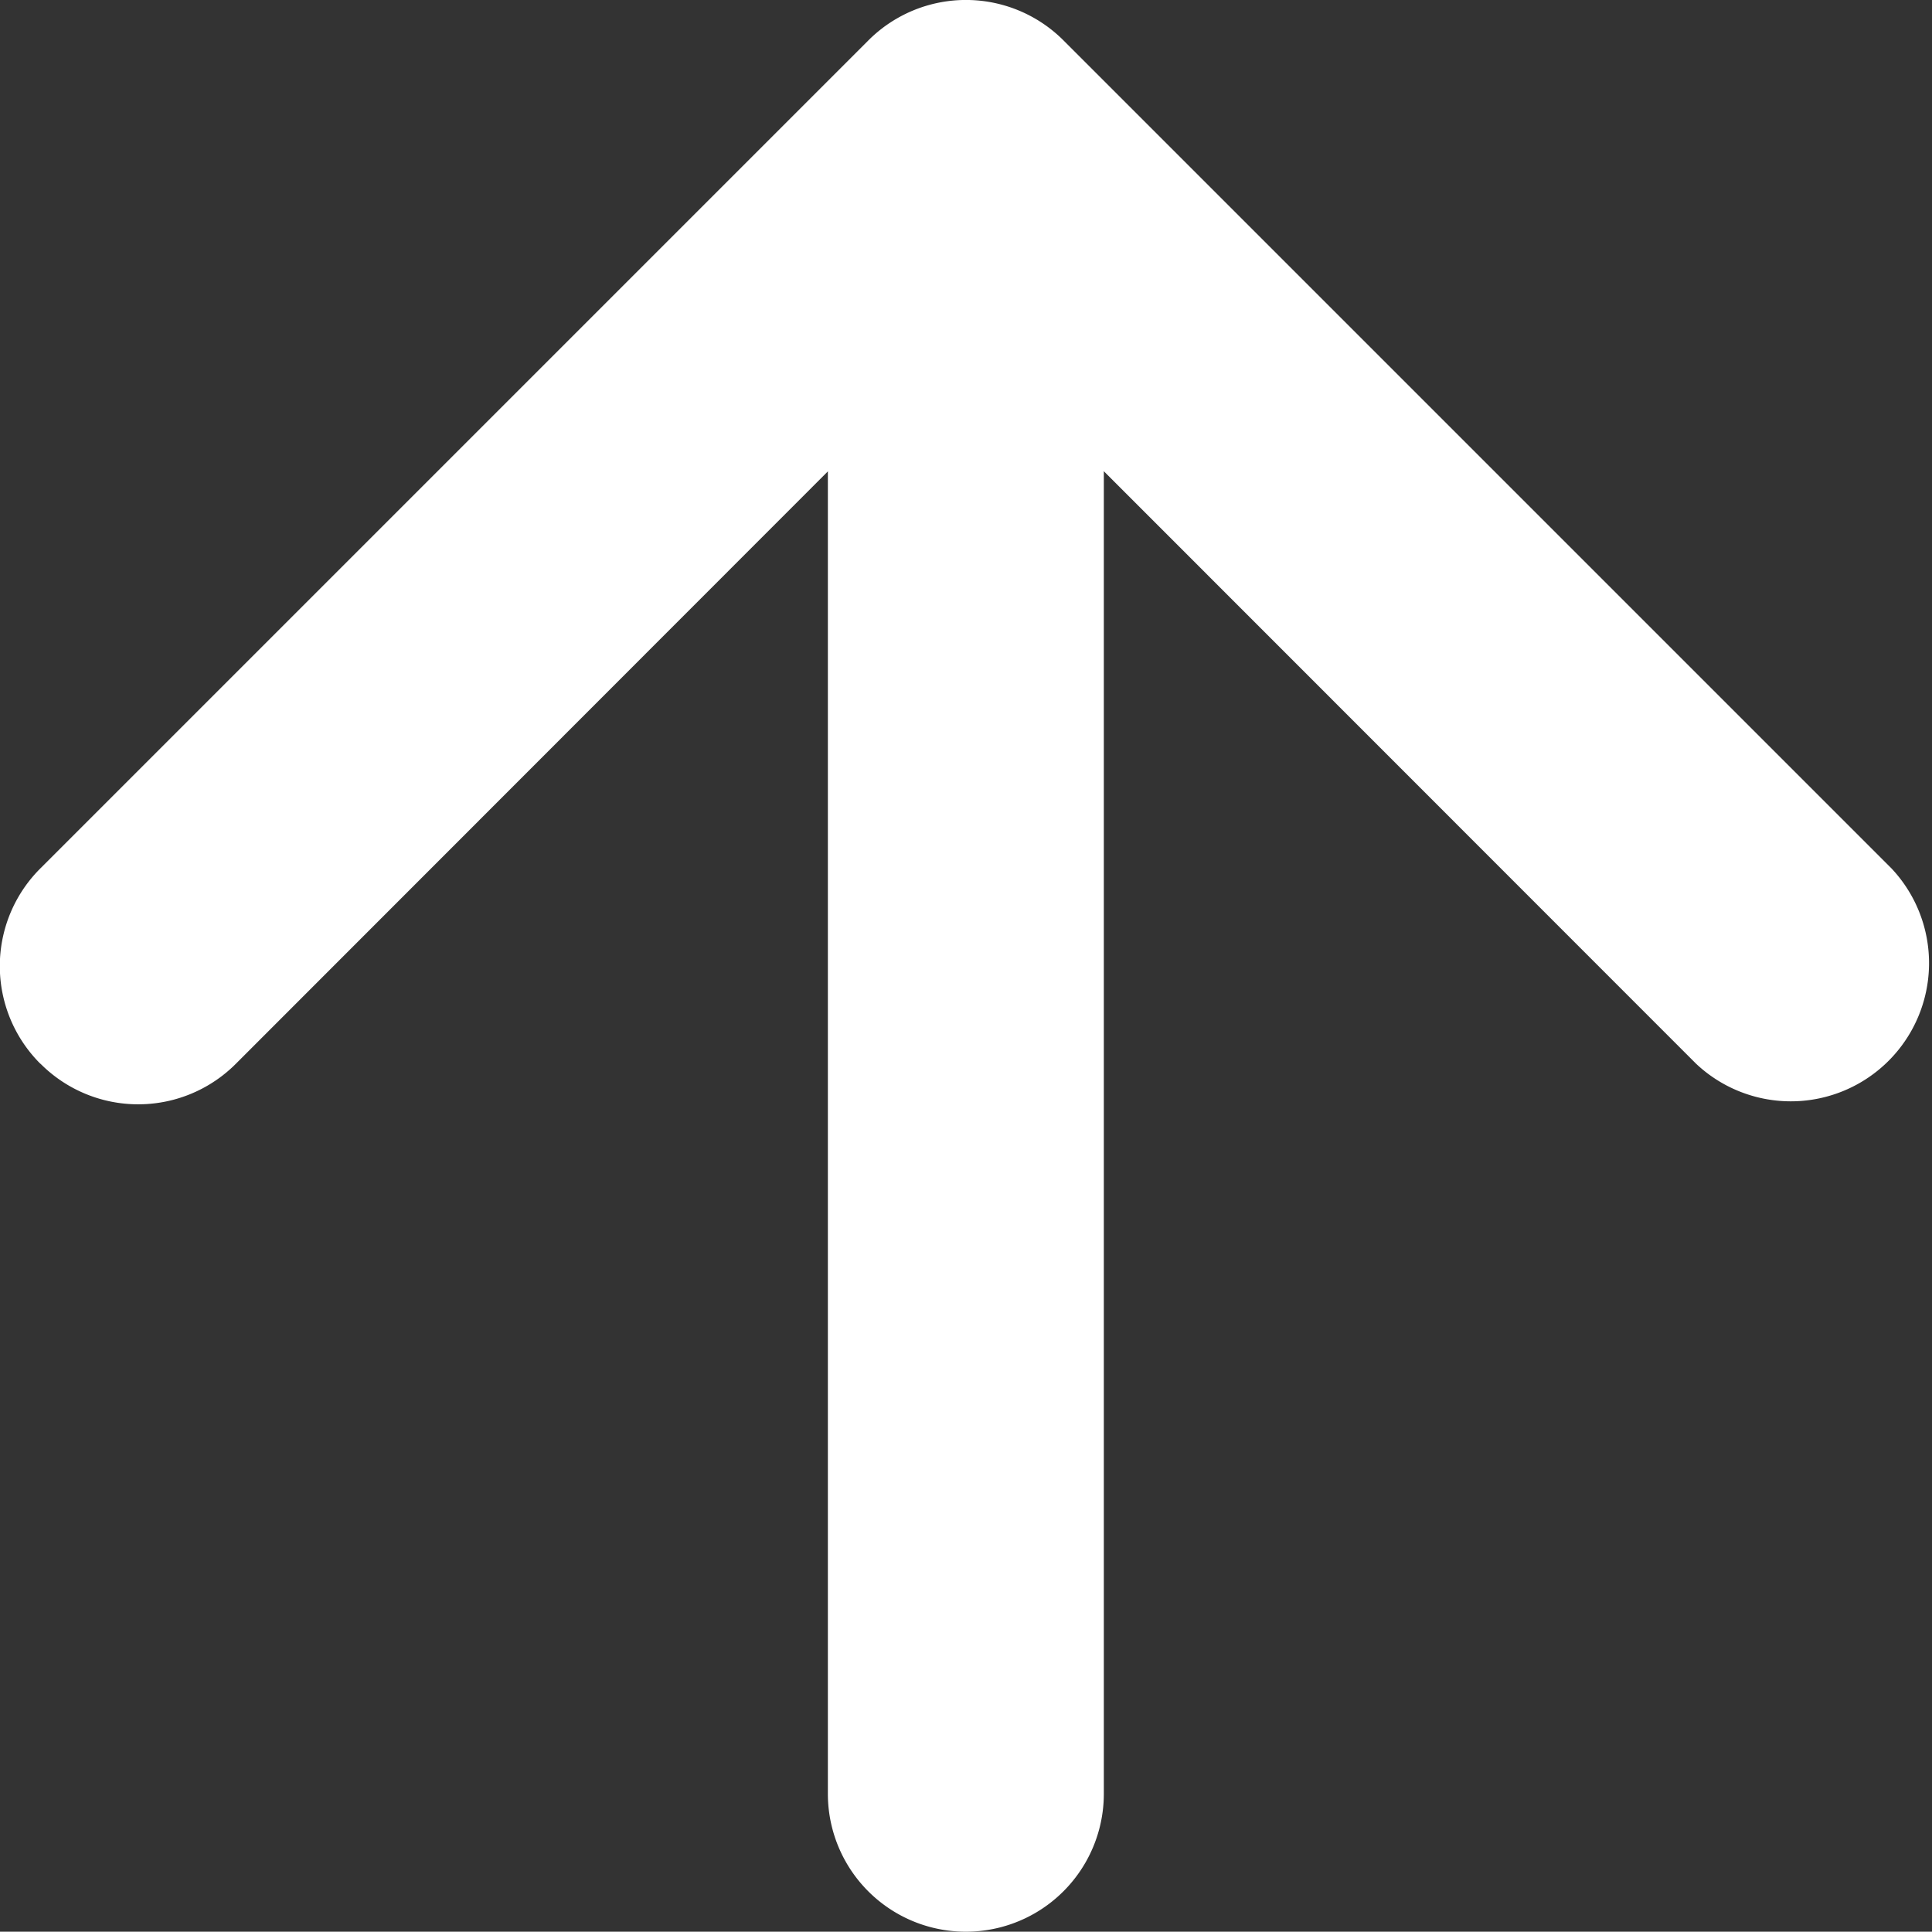
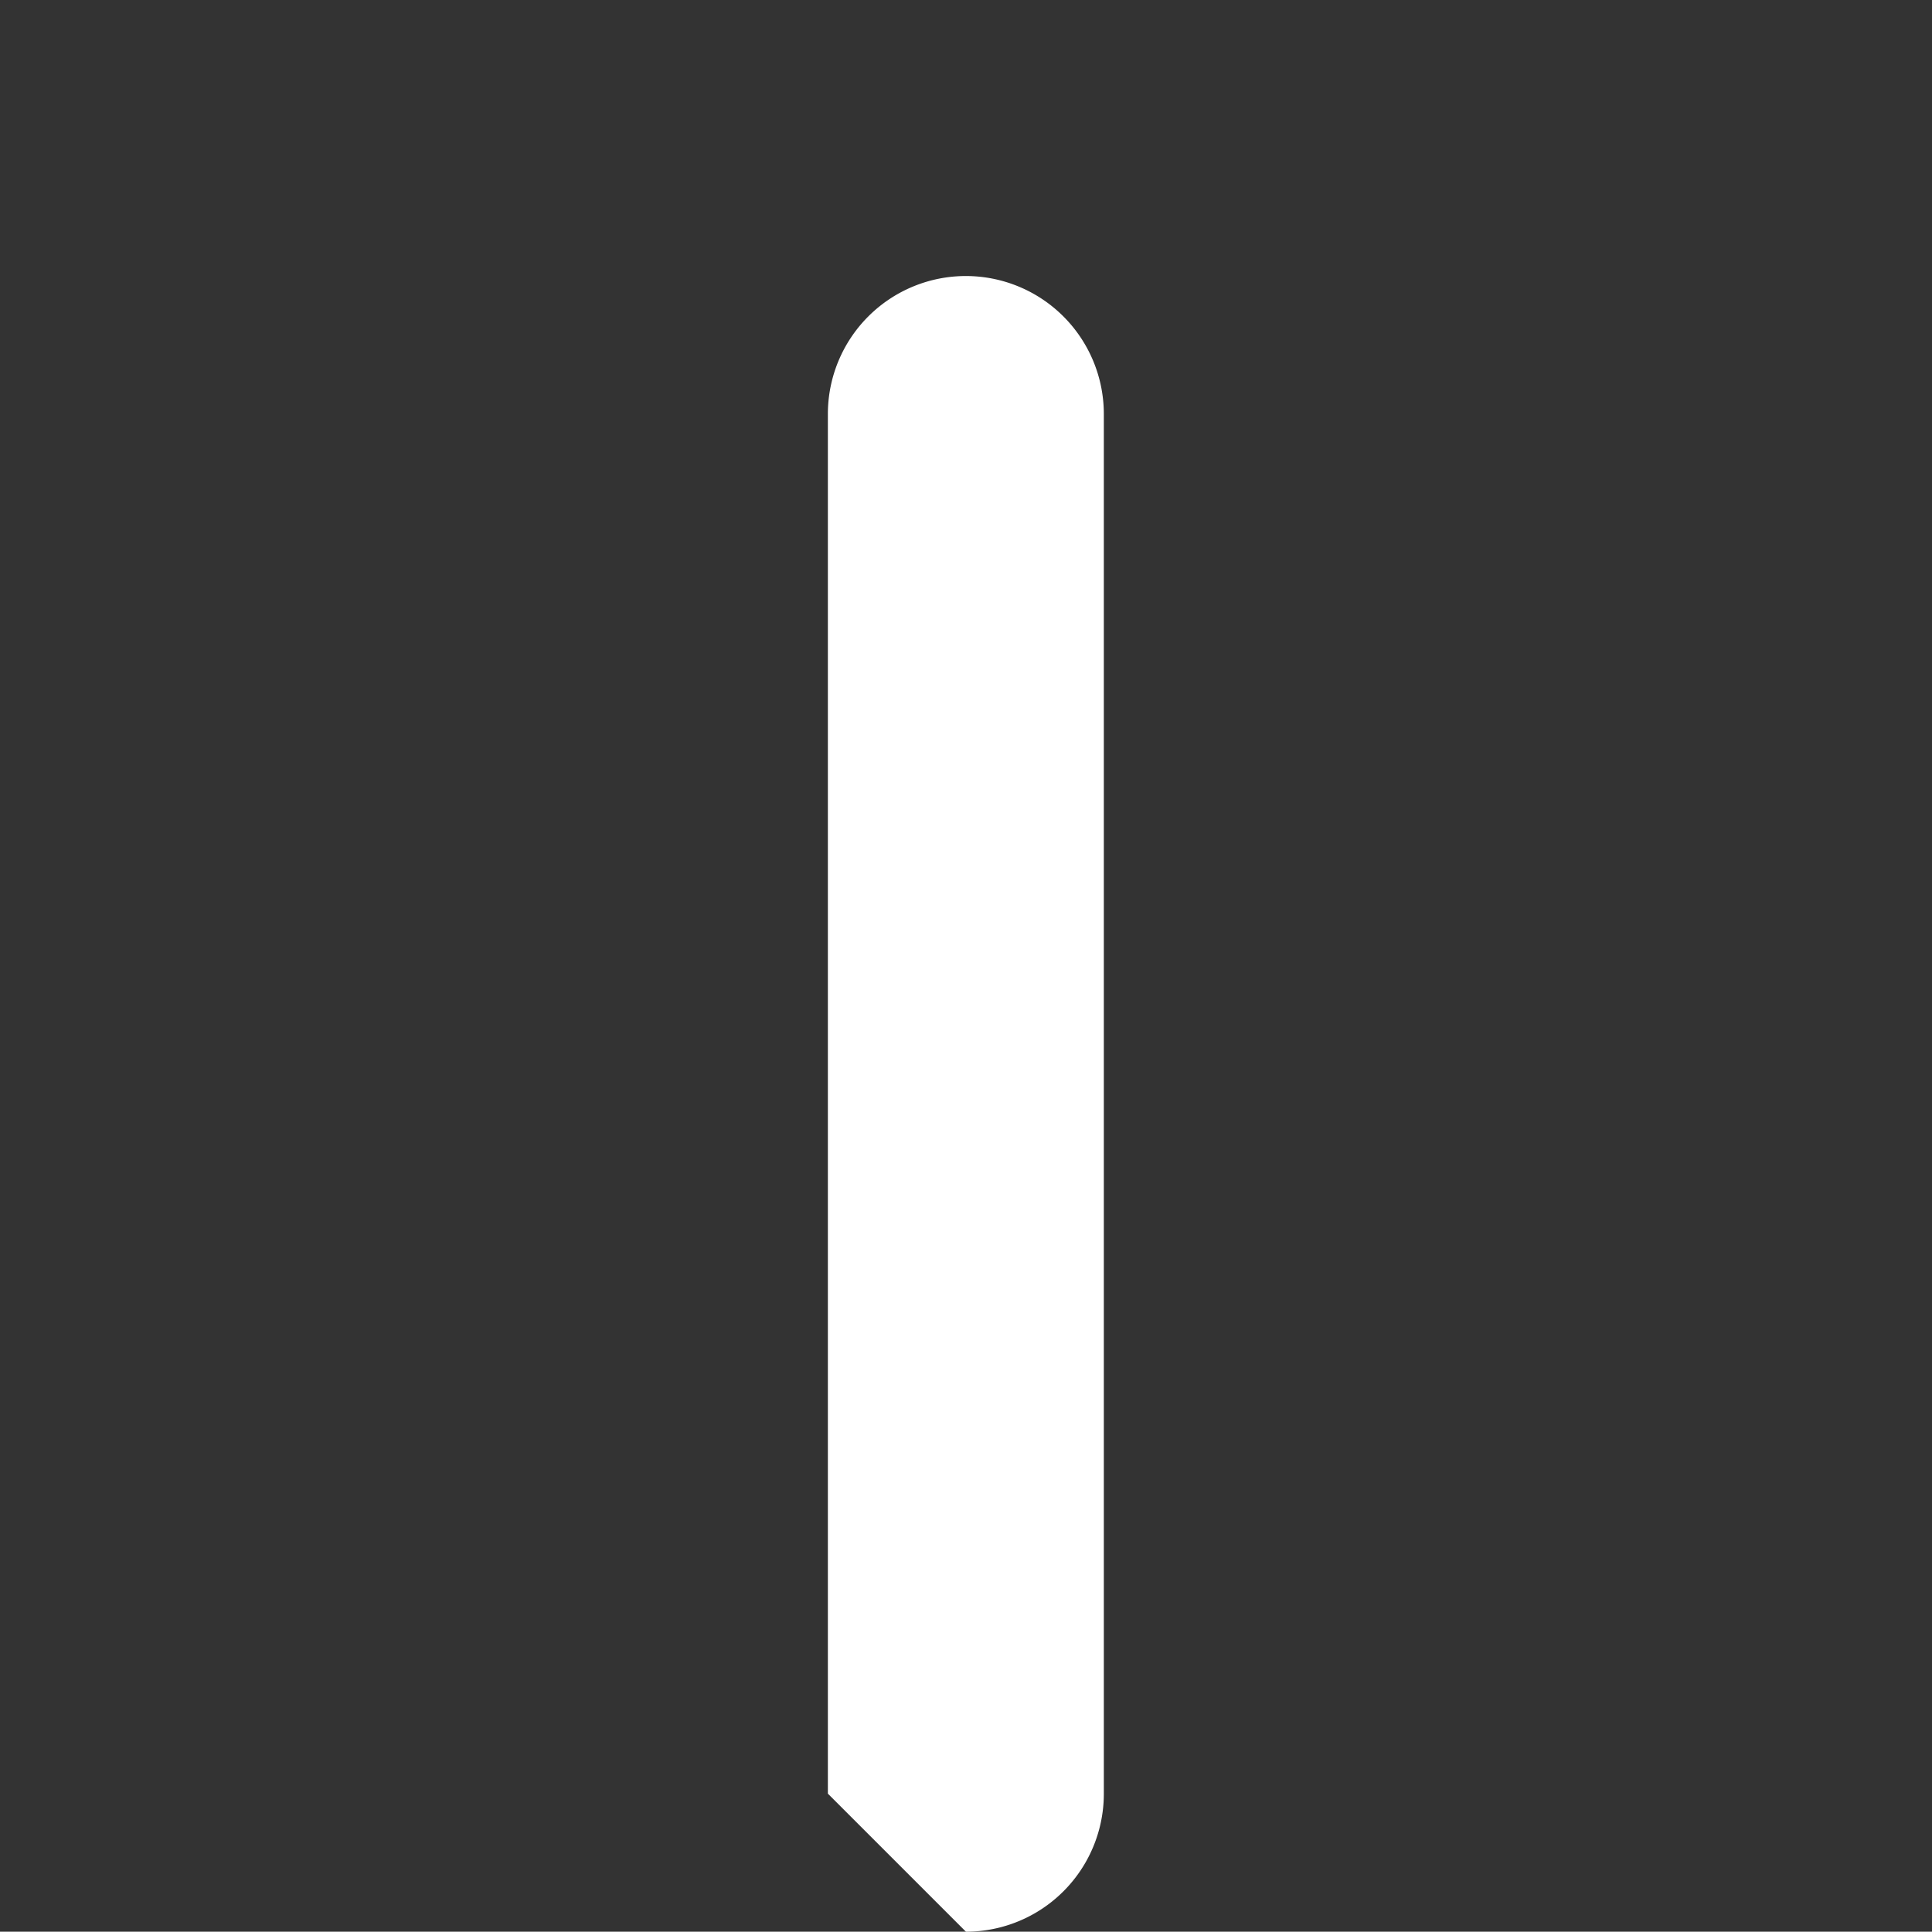
<svg xmlns="http://www.w3.org/2000/svg" width="12.777" height="12.775" viewBox="0 0 12.777 12.775">
  <rect x="0" y="0" width="12.777" height="12.775" fill="#333333" stroke="none" />
-   <path d="M10.392,23.907a.912.912,0,0,0,1.292,0l4.828-4.831,4.829,4.831a.914.914,0,0,0,1.292-1.292l-5.475-5.475a.912.912,0,0,0-1.292,0l-5.475,5.475a.912.912,0,0,0,0,1.292Z" transform="translate(-10.124 -16.872)" fill="#fff" fill-rule="evenodd" />
-   <path d="M17.787,21.074a.912.912,0,0,0,.912-.912V11.037a.912.912,0,1,0-1.825,0v9.124A.912.912,0,0,0,17.787,21.074Z" transform="translate(-11.399 -8.299)" fill="#fff" fill-rule="evenodd" />
+   <path d="M17.787,21.074a.912.912,0,0,0,.912-.912V11.037a.912.912,0,1,0-1.825,0v9.124Z" transform="translate(-11.399 -8.299)" fill="#fff" fill-rule="evenodd" />
</svg>